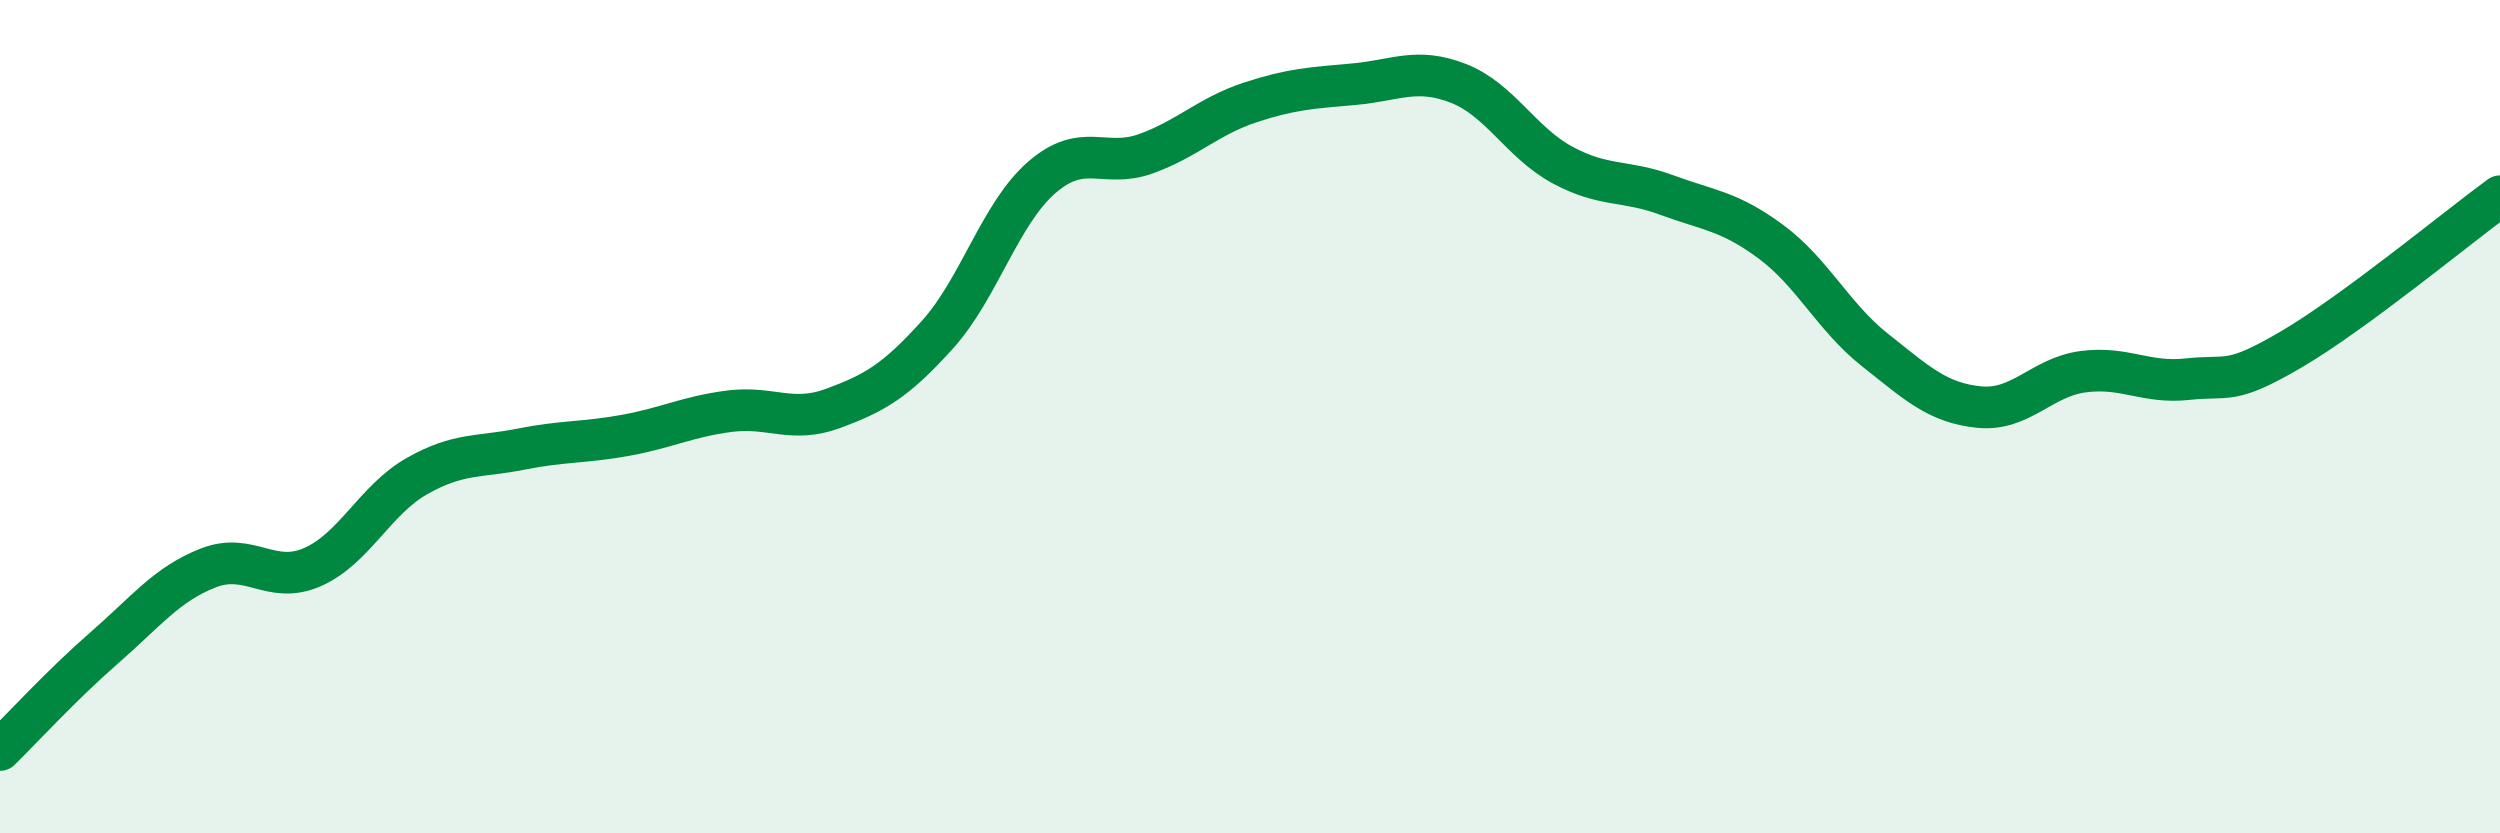
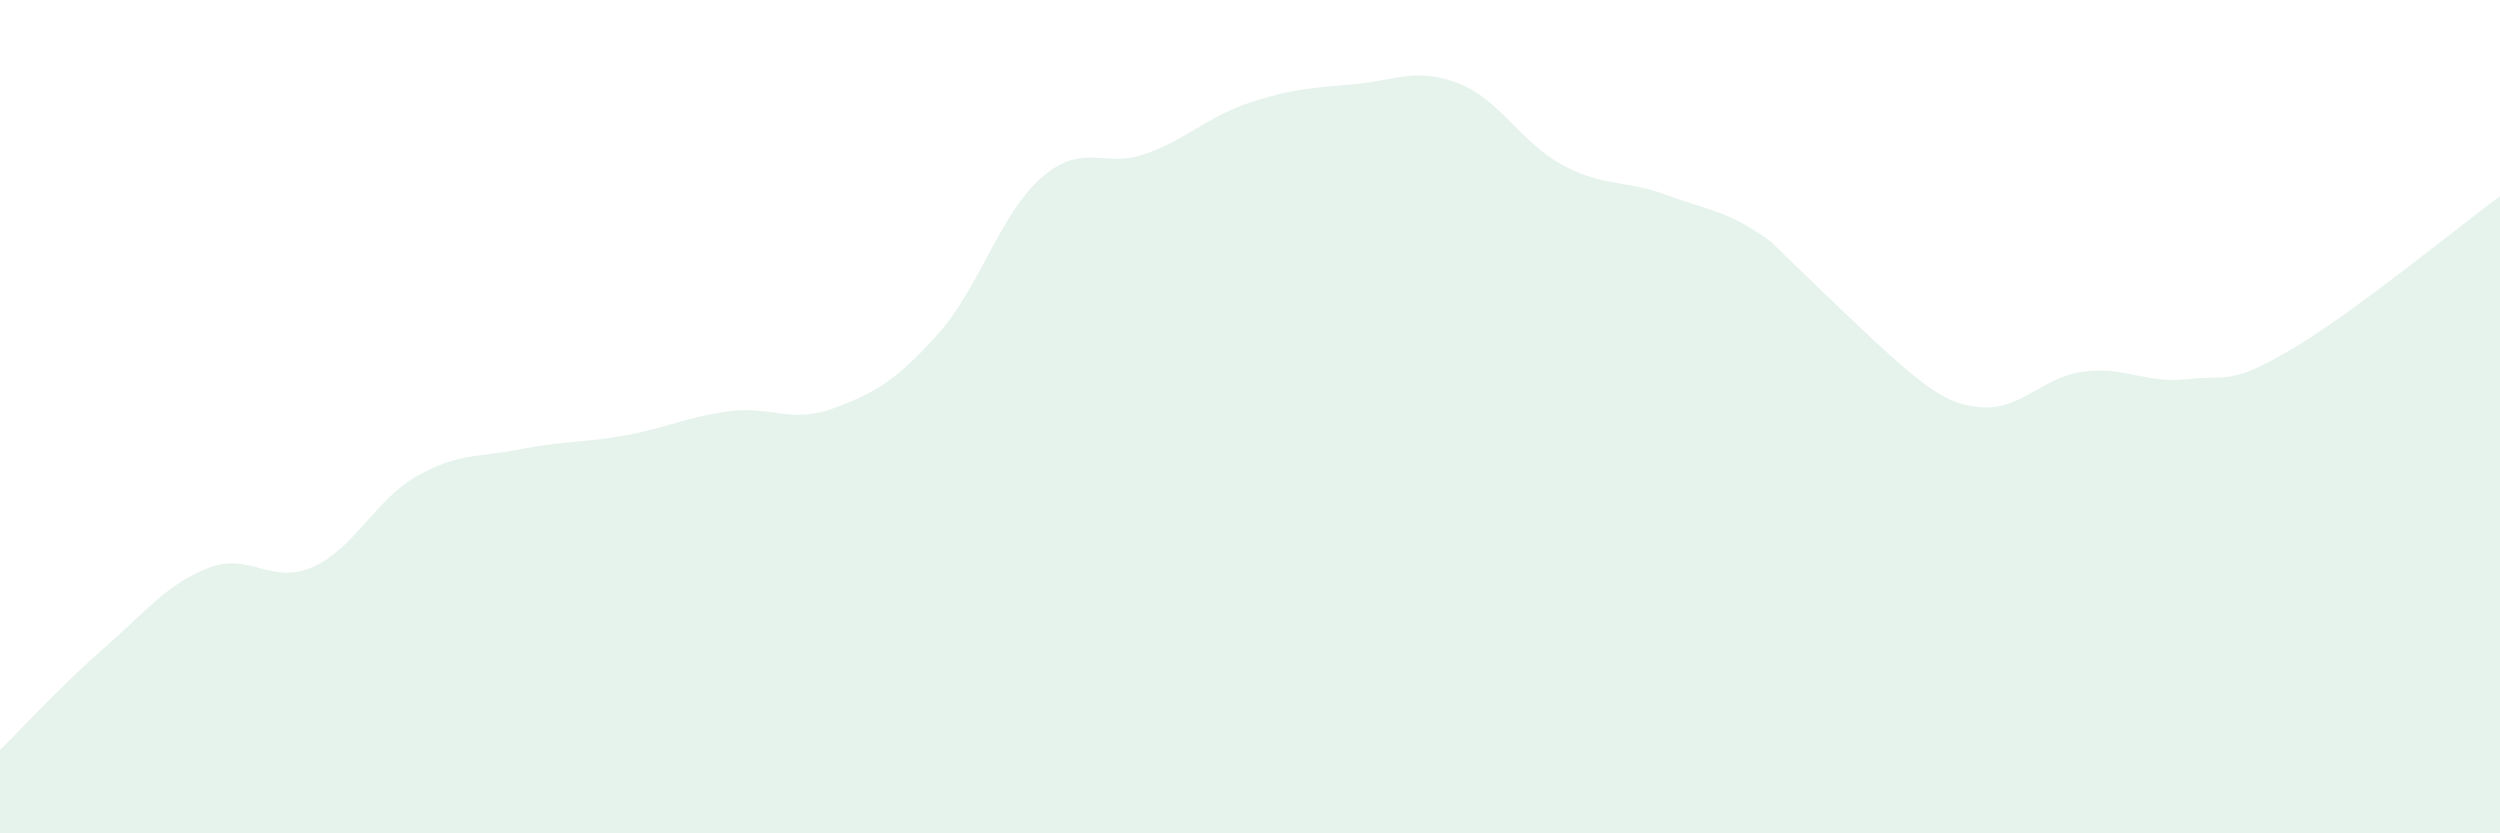
<svg xmlns="http://www.w3.org/2000/svg" width="60" height="20" viewBox="0 0 60 20">
-   <path d="M 0,18 C 0.5,17.51 1.5,16.42 2.5,15.55 C 3.5,14.68 4,14.02 5,13.63 C 6,13.24 6.5,14.05 7.5,13.61 C 8.5,13.17 9,12 10,11.43 C 11,10.86 11.5,10.98 12.5,10.78 C 13.5,10.58 14,10.63 15,10.45 C 16,10.27 16.5,10 17.5,9.87 C 18.5,9.74 19,10.17 20,9.8 C 21,9.43 21.5,9.14 22.5,8.03 C 23.5,6.92 24,5.13 25,4.26 C 26,3.39 26.5,4.05 27.5,3.69 C 28.5,3.33 29,2.79 30,2.46 C 31,2.13 31.5,2.11 32.5,2.02 C 33.5,1.93 34,1.61 35,2 C 36,2.39 36.5,3.42 37.5,3.96 C 38.5,4.5 39,4.31 40,4.68 C 41,5.05 41.5,5.06 42.5,5.8 C 43.5,6.54 44,7.61 45,8.4 C 46,9.19 46.5,9.67 47.5,9.77 C 48.5,9.87 49,9.05 50,8.92 C 51,8.79 51.5,9.21 52.5,9.1 C 53.5,8.99 53.5,9.26 55,8.38 C 56.5,7.5 59,5.44 60,4.71L60 20L0 20Z" fill="#008740" opacity="0.1" stroke-linecap="round" stroke-linejoin="round" />
-   <path d="M 0,18 C 0.5,17.51 1.5,16.42 2.5,15.55 C 3.5,14.68 4,14.02 5,13.63 C 6,13.24 6.5,14.05 7.5,13.61 C 8.5,13.17 9,12 10,11.43 C 11,10.86 11.5,10.98 12.5,10.78 C 13.5,10.58 14,10.63 15,10.45 C 16,10.27 16.5,10 17.5,9.87 C 18.5,9.74 19,10.17 20,9.8 C 21,9.43 21.5,9.14 22.5,8.03 C 23.5,6.92 24,5.13 25,4.26 C 26,3.39 26.5,4.05 27.5,3.69 C 28.5,3.33 29,2.79 30,2.46 C 31,2.13 31.5,2.11 32.5,2.02 C 33.5,1.93 34,1.61 35,2 C 36,2.39 36.5,3.42 37.5,3.96 C 38.5,4.5 39,4.31 40,4.68 C 41,5.05 41.5,5.06 42.5,5.8 C 43.5,6.54 44,7.61 45,8.4 C 46,9.19 46.5,9.67 47.5,9.77 C 48.5,9.87 49,9.05 50,8.92 C 51,8.79 51.5,9.21 52.5,9.1 C 53.5,8.99 53.5,9.26 55,8.38 C 56.5,7.5 59,5.44 60,4.71" stroke="#008740" stroke-width="1" fill="none" stroke-linecap="round" stroke-linejoin="round" />
+   <path d="M 0,18 C 0.5,17.51 1.5,16.42 2.5,15.55 C 3.5,14.68 4,14.02 5,13.63 C 6,13.24 6.5,14.05 7.5,13.61 C 8.5,13.17 9,12 10,11.43 C 11,10.86 11.5,10.98 12.5,10.78 C 13.5,10.58 14,10.63 15,10.45 C 16,10.27 16.5,10 17.5,9.87 C 18.5,9.74 19,10.17 20,9.8 C 21,9.43 21.5,9.14 22.5,8.03 C 23.5,6.92 24,5.13 25,4.26 C 26,3.39 26.5,4.05 27.5,3.69 C 28.5,3.33 29,2.79 30,2.46 C 31,2.13 31.5,2.11 32.5,2.02 C 33.5,1.93 34,1.61 35,2 C 36,2.39 36.5,3.42 37.5,3.96 C 38.5,4.5 39,4.31 40,4.68 C 41,5.05 41.5,5.06 42.5,5.8 C 46,9.19 46.5,9.67 47.5,9.77 C 48.5,9.87 49,9.05 50,8.92 C 51,8.79 51.5,9.21 52.5,9.1 C 53.5,8.99 53.5,9.26 55,8.38 C 56.5,7.5 59,5.44 60,4.71L60 20L0 20Z" fill="#008740" opacity="0.1" stroke-linecap="round" stroke-linejoin="round" />
</svg>